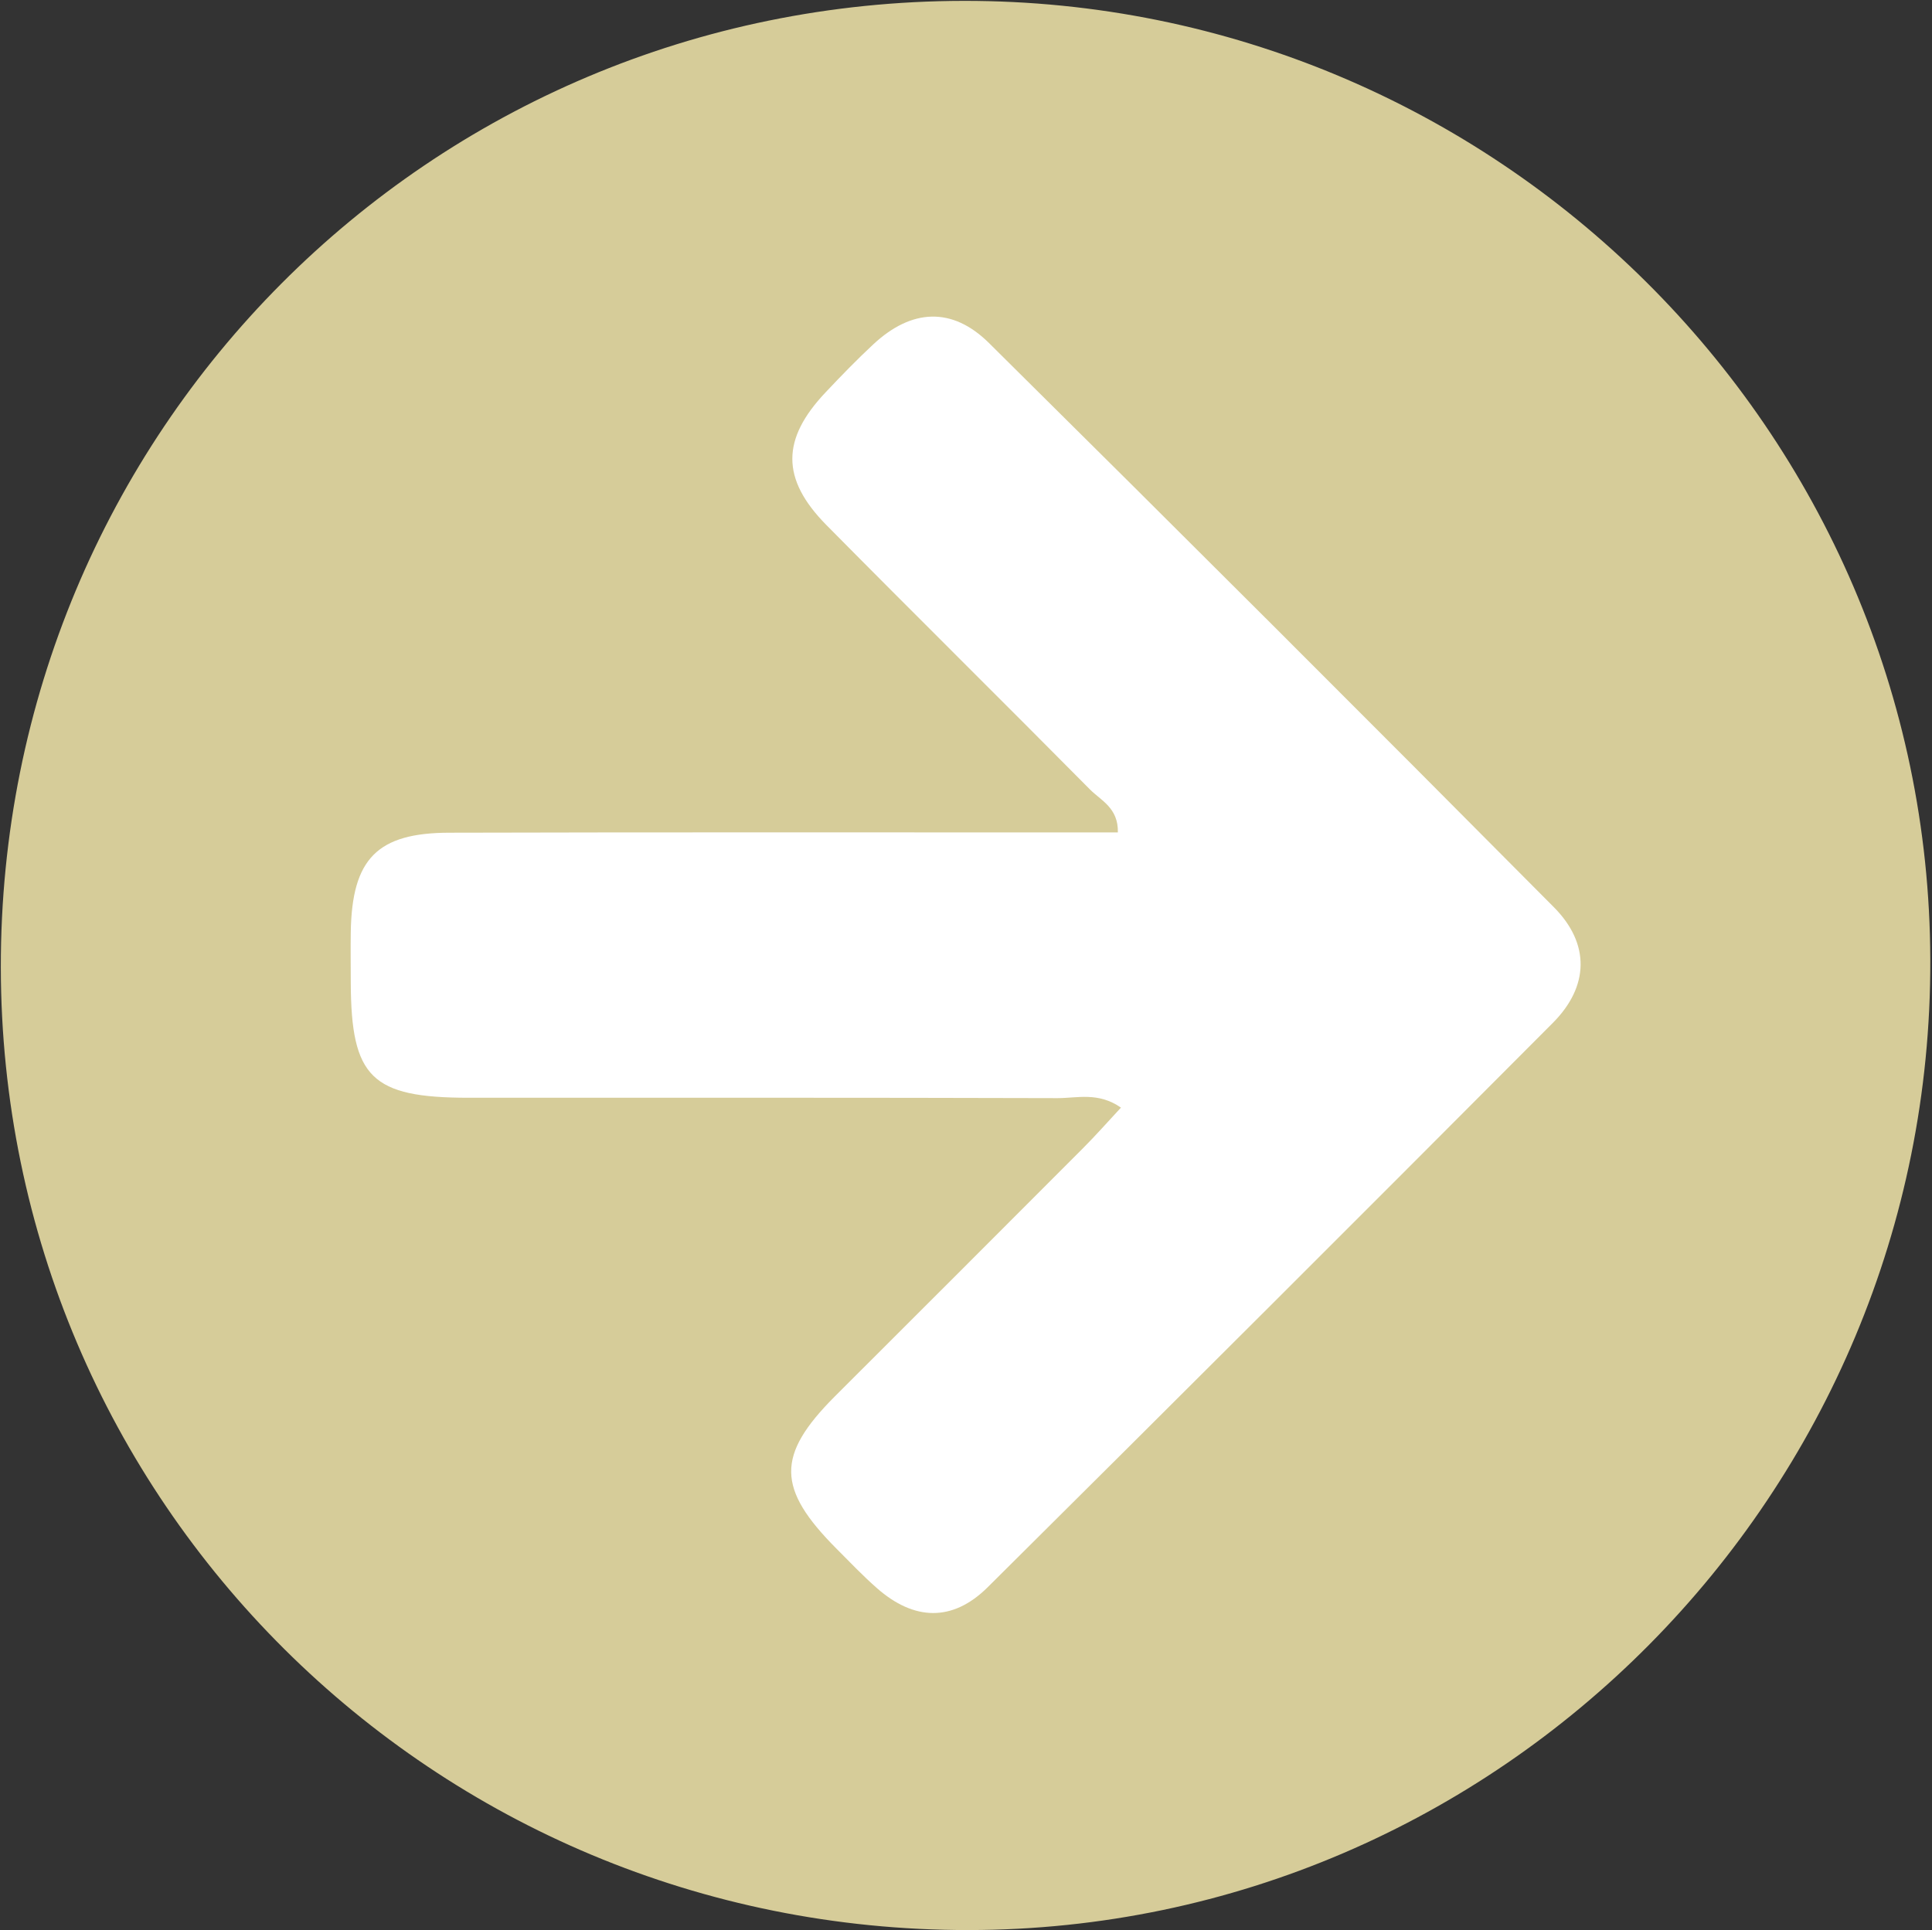
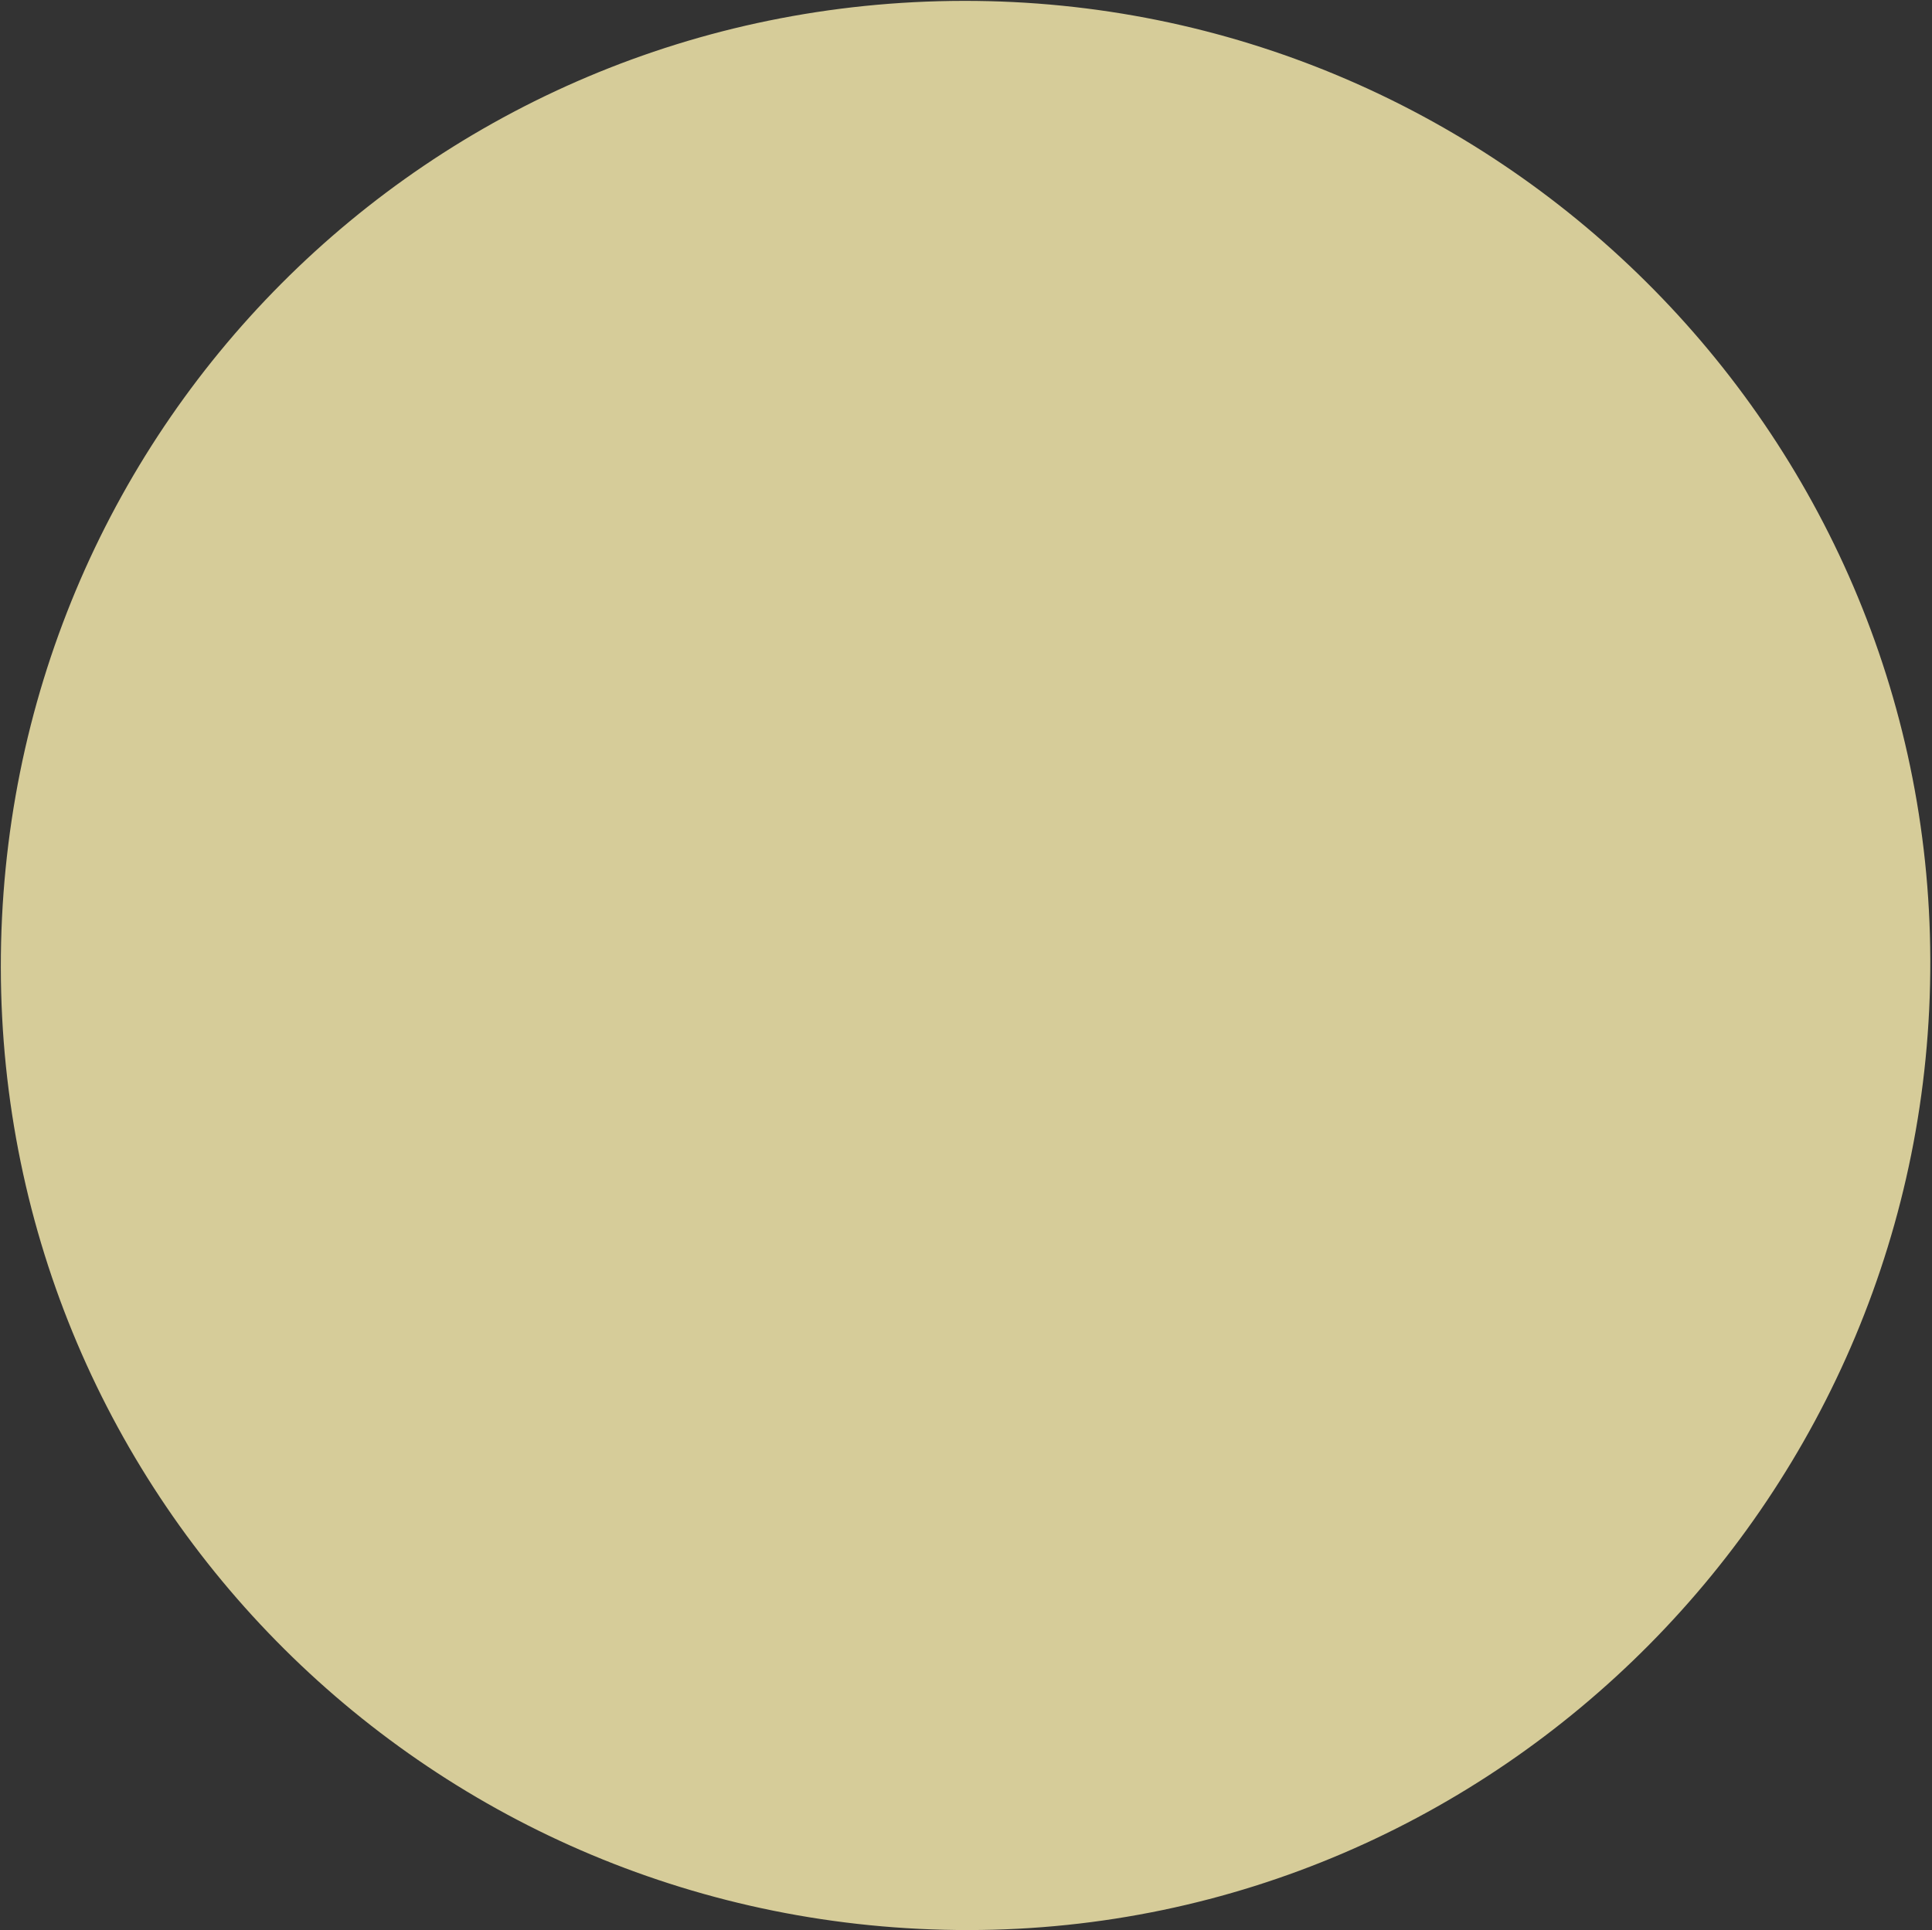
<svg xmlns="http://www.w3.org/2000/svg" data-name="Layer 1" fill="#ffffff" height="466.1" preserveAspectRatio="xMidYMid meet" version="1" viewBox="263.9 262.0 466.4 466.1" width="466.4" zoomAndPan="magnify">
  <rect x="263.9" y="262.0" width="466.4" height="466.1" fill="#333333" stroke="none" />
  <g id="change1_1">
    <path d="M496.55,262.21c128.29-.16,233,103.69,233.34,231.53.4,128.79-104,234.17-232.13,234.3-129.22.13-233.49-103.58-233.66-232.42C263.93,366.28,367.41,262.38,496.55,262.21Z" fill="#d6cc99" />
  </g>
  <g id="change2_1">
-     <path d="M534.51,529.45c-3.21,3.45-6.1,6.74-9.19,9.83q-29.93,30-59.92,59.94c-14.15,14.2-14,22.22.43,36.73,3.21,3.22,6.36,6.54,9.78,9.54,8.93,7.85,18.22,8.23,26.75-.25Q570.73,577.31,638.76,509c8.81-8.85,9-19.14.26-27.94q-67.89-68.4-136.37-136.23c-8.93-8.85-18.72-8.24-27.88.27-4,3.72-7.81,7.65-11.56,11.63-10.68,11.29-10.79,20.9.14,32,21.13,21.39,42.53,42.53,63.68,63.9,2.62,2.65,6.87,4.44,6.73,10.37H520.14c-49.22,0-98.44-.06-147.66.07-17.54,0-23.6,6.32-23.9,23.93-.07,4.1,0,8.2,0,12.31.09,22.88,5,27.74,28.41,27.76,47.4,0,94.8-.05,142.2.09C523.92,527.17,529,525.62,534.51,529.45Z" />
-   </g>
+     </g>
</svg>